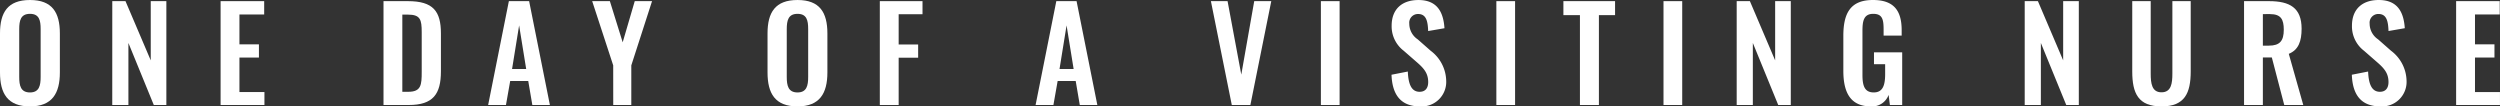
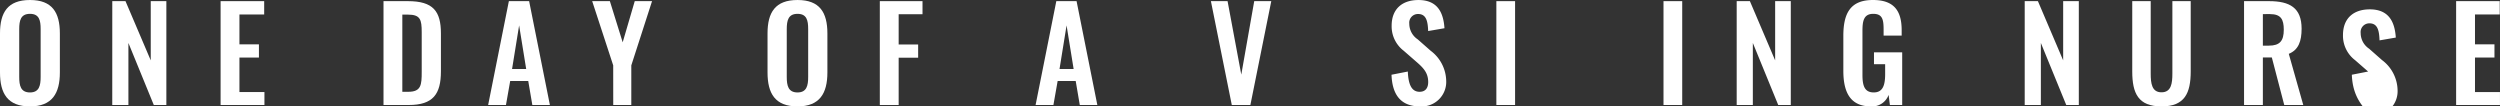
<svg xmlns="http://www.w3.org/2000/svg" width="429.083" height="18.263" viewBox="0 0 429.083 18.263">
  <rect x="0" y="0" width="429.083" height="18.263" fill="#333333" stroke="none" />
  <g id="onedayofavisitingnurse" transform="translate(-129.847 -463.996)">
    <g id="グループ_218" data-name="グループ 218">
      <path id="パス_1852" data-name="パス 1852" d="M129.847,476.428v-6.69c0-3.608,1.32-5.742,5.149-5.742,3.806,0,5.126,2.134,5.126,5.742v6.69c0,3.586-1.32,5.831-5.126,5.831C131.145,482.259,129.847,480.036,129.847,476.428Zm6.975.769V468.99c0-1.5-.242-2.618-1.826-2.618s-1.849,1.122-1.849,2.618V477.2c0,1.475.242,2.663,1.849,2.663C136.58,479.86,136.822,478.672,136.822,477.2Z" fill="#fff" />
      <path id="パス_1853" data-name="パス 1853" d="M149.119,464.193h2.266l4.335,10.166V464.193H158.4v17.824h-2.156l-4.357-10.65v10.65h-2.772Z" fill="#fff" />
      <path id="パス_1854" data-name="パス 1854" d="M167.708,464.193h7.481v2.289h-4.246v5.126h3.345v2.267h-3.345v5.919h4.29v2.223h-7.525Z" fill="#fff" />
      <path id="パス_1855" data-name="パス 1855" d="M195.67,464.193h4.2c4.334,0,5.654,1.739,5.654,5.545v6.491c0,3.917-1.342,5.788-5.523,5.788H195.67Zm4.247,15.557c2.222,0,2.31-1.188,2.31-3.41v-6.821c0-2.135-.22-3.015-2.354-3.015H198.9V479.75Z" fill="#fff" />
      <path id="パス_1856" data-name="パス 1856" d="M217.186,464.193h3.477l3.564,17.824h-3.014l-.7-4.116h-3.1l-.726,4.116h-3.058Zm2.971,11.64-1.211-7.48-1.21,7.48Z" fill="#fff" />
      <path id="パス_1857" data-name="パス 1857" d="M235.094,475.218l-3.608-11.025h3.036l2.2,7.064,2.069-7.064h2.97L238.2,475.218v6.8h-3.1Z" fill="#fff" />
      <path id="パス_1858" data-name="パス 1858" d="M261.581,476.428v-6.69c0-3.608,1.32-5.742,5.149-5.742,3.806,0,5.126,2.134,5.126,5.742v6.69c0,3.586-1.32,5.831-5.126,5.831C262.879,482.259,261.581,480.036,261.581,476.428Zm6.975.769V468.99c0-1.5-.242-2.618-1.826-2.618s-1.849,1.122-1.849,2.618V477.2c0,1.475.243,2.663,1.849,2.663C268.314,479.86,268.556,478.672,268.556,477.2Z" fill="#fff" />
      <path id="パス_1859" data-name="パス 1859" d="M280.853,464.193h7.327v2.245h-4.093v5.193h3.345V473.9h-3.345v8.12h-3.234Z" fill="#fff" />
      <path id="パス_1860" data-name="パス 1860" d="M311.146,464.193h3.477l3.564,17.824h-3.013l-.7-4.116h-3.1l-.726,4.116h-3.059Zm2.971,11.64-1.21-7.48-1.21,7.48Z" fill="#fff" />
      <path id="パス_1861" data-name="パス 1861" d="M337.678,464.193h2.861l2.354,12.609,2.222-12.609h2.926l-3.586,17.824h-3.19Z" fill="#fff" />
-       <path id="パス_1862" data-name="パス 1862" d="M356.555,464.193h3.212v17.824h-3.212Z" fill="#fff" />
      <path id="パス_1863" data-name="パス 1863" d="M368.676,476.823l2.8-.55c.088,2.113.593,3.477,2.023,3.477,1.035,0,1.475-.7,1.475-1.672,0-1.541-.792-2.4-1.958-3.411l-2.245-1.958A5.262,5.262,0,0,1,368.7,468.4c0-2.816,1.761-4.4,4.6-4.4,3.344,0,4.291,2.244,4.467,4.841l-2.8.483c-.067-1.672-.308-2.925-1.739-2.925a1.494,1.494,0,0,0-1.5,1.671,3.232,3.232,0,0,0,1.453,2.685l2.222,1.958a6.609,6.609,0,0,1,2.662,5.171,4.216,4.216,0,0,1-4.466,4.379C370.348,482.259,368.809,480.366,368.676,476.823Z" fill="#fff" />
      <path id="パス_1864" data-name="パス 1864" d="M386.672,464.193h3.213v17.824h-3.213Z" fill="#fff" />
-       <path id="パス_1865" data-name="パス 1865" d="M401.016,466.592h-2.838v-2.4h8.867v2.4h-2.773v15.425h-3.256Z" fill="#fff" />
      <path id="パス_1866" data-name="パス 1866" d="M415.359,464.193h3.212v17.824h-3.212Z" fill="#fff" />
      <path id="パス_1867" data-name="パス 1867" d="M427.921,464.193h2.266l4.334,10.166V464.193h2.685v17.824H435.05l-4.357-10.65v10.65h-2.772Z" fill="#fff" />
      <path id="パス_1868" data-name="パス 1868" d="M446.225,476.142v-5.986c0-3.828,1.166-6.16,5.082-6.16,3.652,0,4.929,1.892,4.929,5.192v.924h-3.1V469.1c0-1.717-.176-2.729-1.781-2.729-1.717,0-1.849,1.387-1.849,3.015v7.459c0,1.848.352,3.014,1.936,3.014,1.563,0,1.959-1.232,1.959-3.169V475.02h-1.916v-2.047h4.842v9.044h-2.113l-.219-1.739a3.006,3.006,0,0,1-3.015,1.981C447.457,482.259,446.225,479.9,446.225,476.142Z" fill="#fff" />
      <path id="パス_1869" data-name="パス 1869" d="M477.354,464.193h2.267l4.334,10.166V464.193h2.686v17.824h-2.157l-4.357-10.65v10.65h-2.773Z" fill="#fff" />
      <path id="パス_1870" data-name="パス 1870" d="M495.812,476.252V464.193h3.168v12.433c0,1.694.2,3.212,1.848,3.212,1.674,0,1.871-1.518,1.871-3.212V464.193h3.147v12.059c0,3.74-1.034,6.007-5.018,6.007C496.824,482.259,495.812,479.992,495.812,476.252Z" fill="#fff" />
      <path id="パス_1871" data-name="パス 1871" d="M515,464.193h4.291c3.565,0,5.588,1.145,5.588,4.732,0,2.134-.527,3.63-2.2,4.312l2.486,8.78H521.9l-2.133-8.163H518.23v8.163H515Zm4.268,7.636c1.871,0,2.552-.814,2.552-2.728,0-1.805-.505-2.685-2.375-2.685H518.23v5.413Z" fill="#fff" />
-       <path id="パス_1872" data-name="パス 1872" d="M533.5,476.823l2.793-.55c.088,2.113.6,3.477,2.025,3.477,1.034,0,1.475-.7,1.475-1.672,0-1.541-.793-2.4-1.959-3.411l-2.244-1.958a5.259,5.259,0,0,1-2.068-4.313c0-2.816,1.759-4.4,4.6-4.4,3.346,0,4.291,2.244,4.467,4.841l-2.793.483c-.066-1.672-.309-2.925-1.738-2.925a1.493,1.493,0,0,0-1.5,1.671,3.232,3.232,0,0,0,1.451,2.685l2.222,1.958a6.61,6.61,0,0,1,2.663,5.171,4.217,4.217,0,0,1-4.467,4.379C535.17,482.259,533.629,480.366,533.5,476.823Z" fill="#fff" />
+       <path id="パス_1872" data-name="パス 1872" d="M533.5,476.823l2.793-.55l-2.244-1.958a5.259,5.259,0,0,1-2.068-4.313c0-2.816,1.759-4.4,4.6-4.4,3.346,0,4.291,2.244,4.467,4.841l-2.793.483c-.066-1.672-.309-2.925-1.738-2.925a1.493,1.493,0,0,0-1.5,1.671,3.232,3.232,0,0,0,1.451,2.685l2.222,1.958a6.61,6.61,0,0,1,2.663,5.171,4.217,4.217,0,0,1-4.467,4.379C535.17,482.259,533.629,480.366,533.5,476.823Z" fill="#fff" />
      <path id="パス_1873" data-name="パス 1873" d="M551.4,464.193h7.483v2.289h-4.246v5.126h3.343v2.267h-3.343v5.919h4.289v2.223H551.4Z" fill="#fff" />
    </g>
  </g>
</svg>